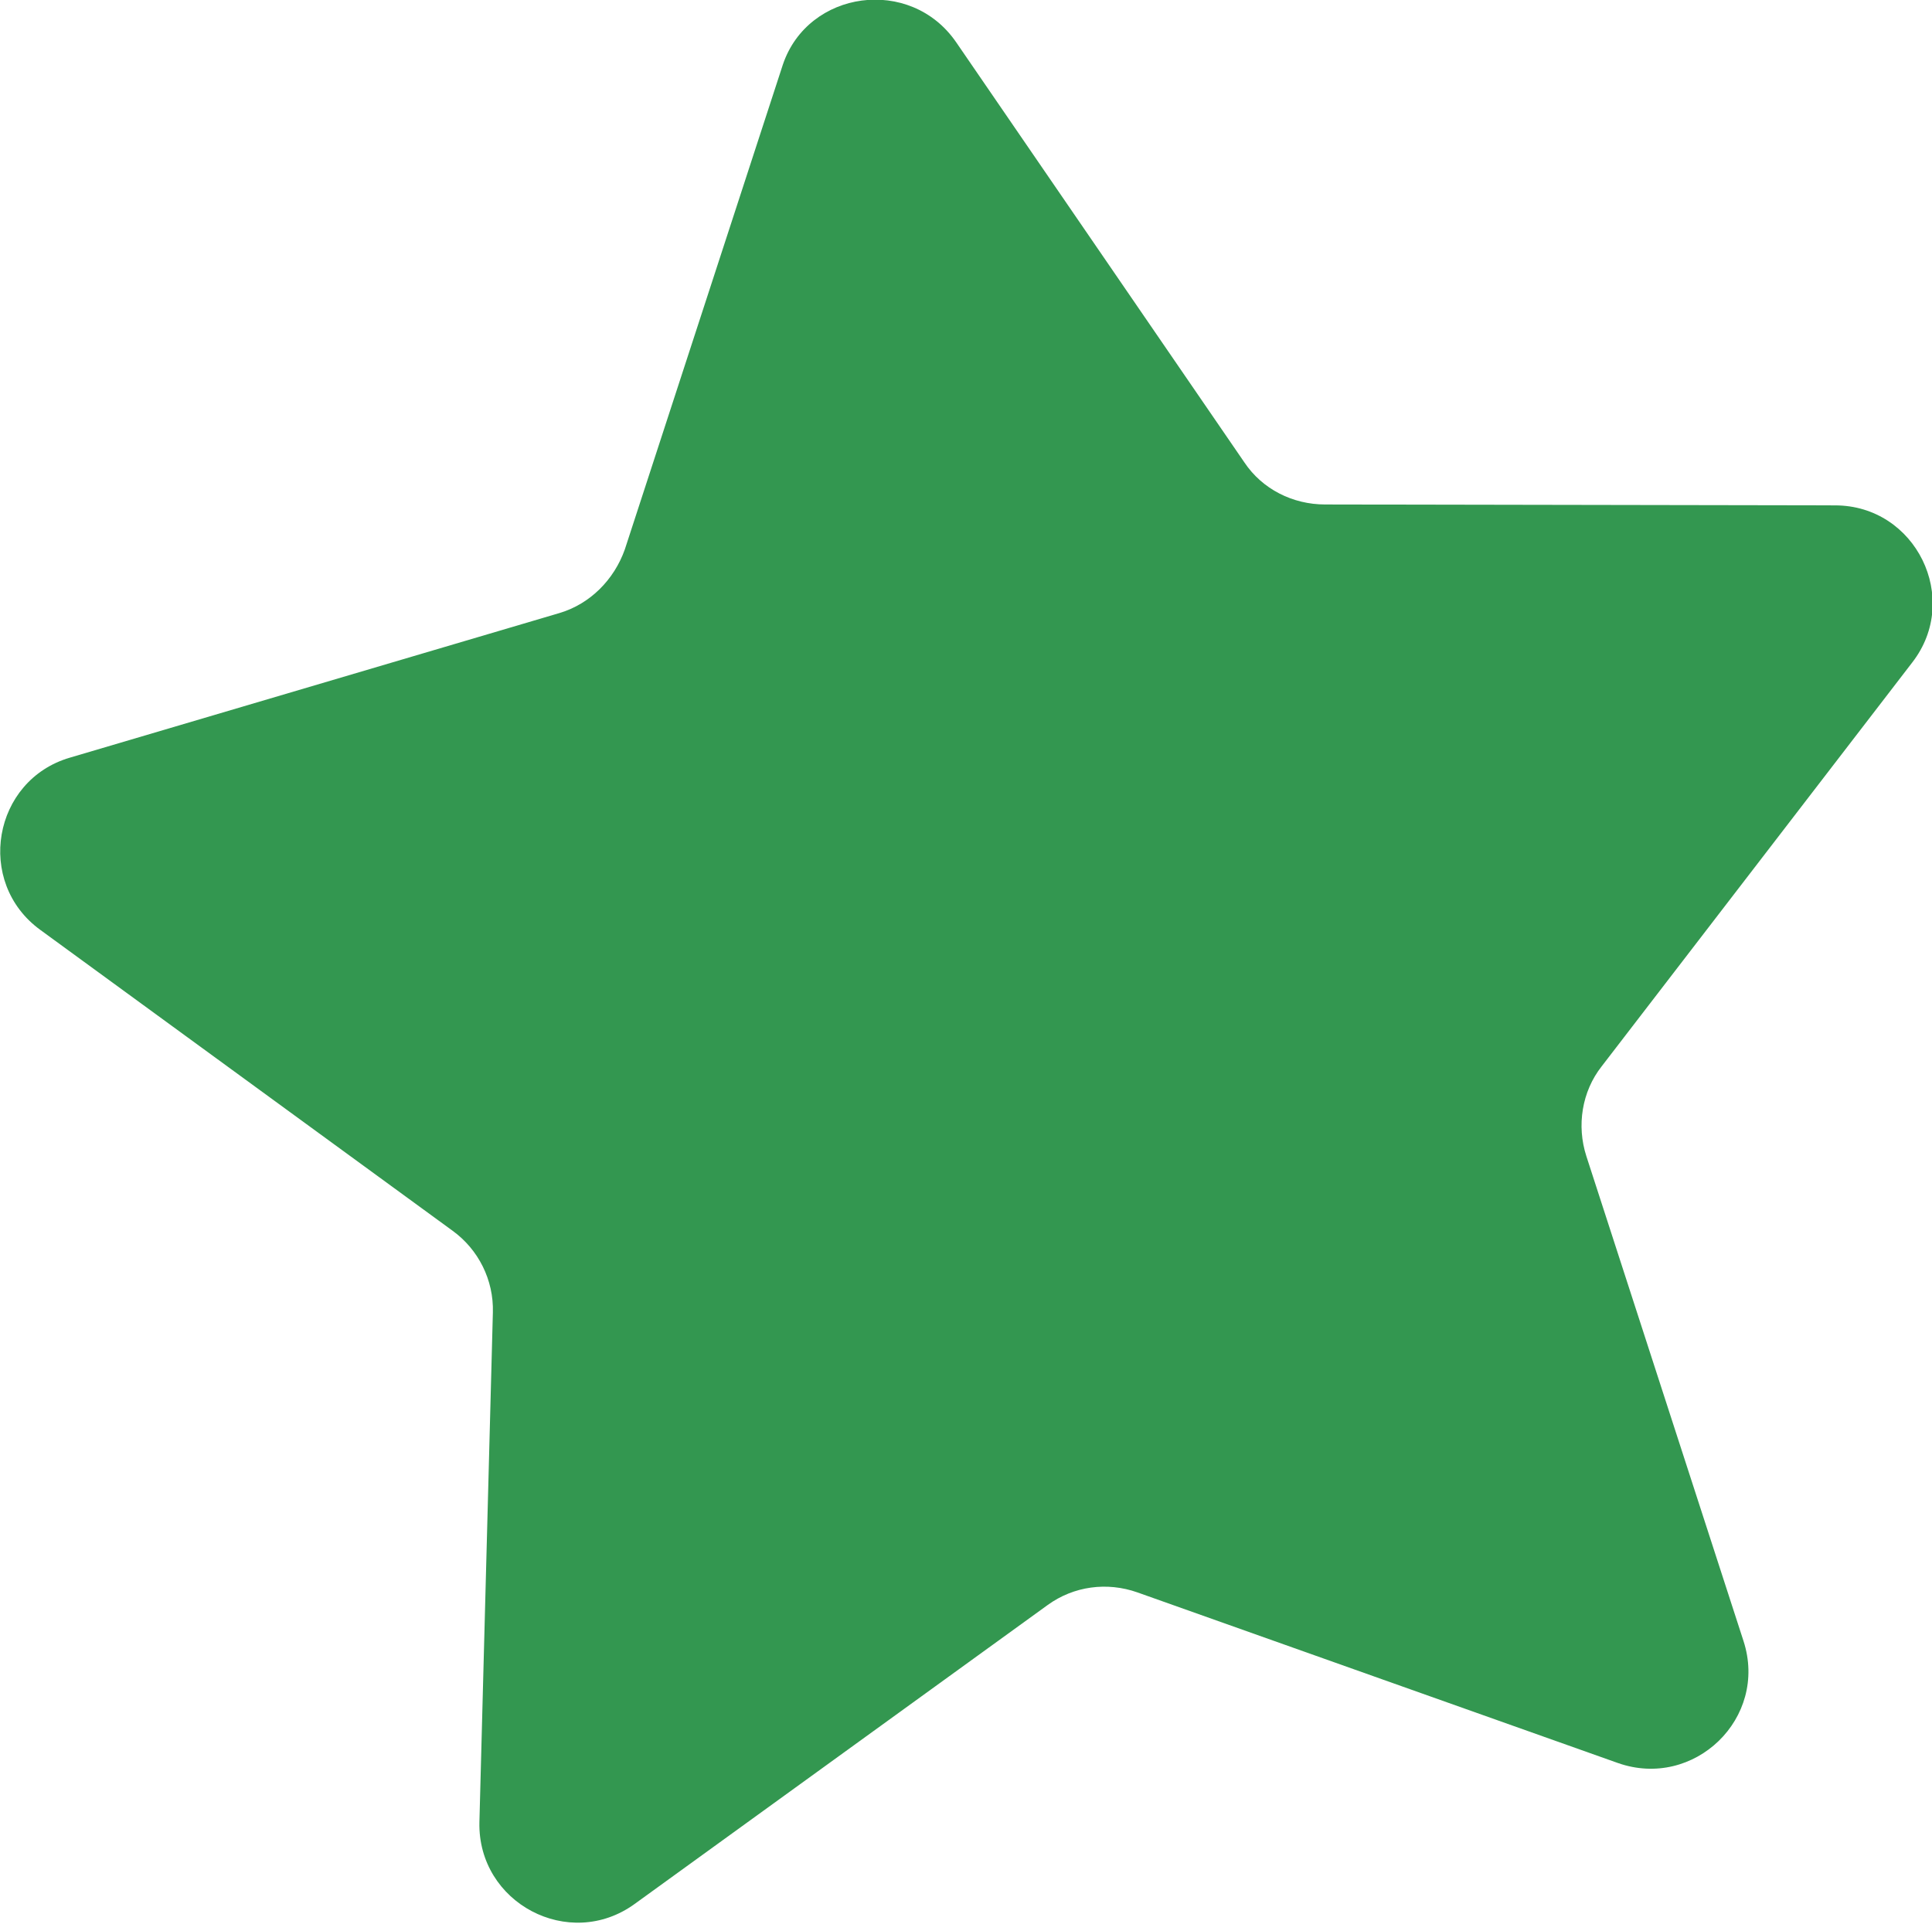
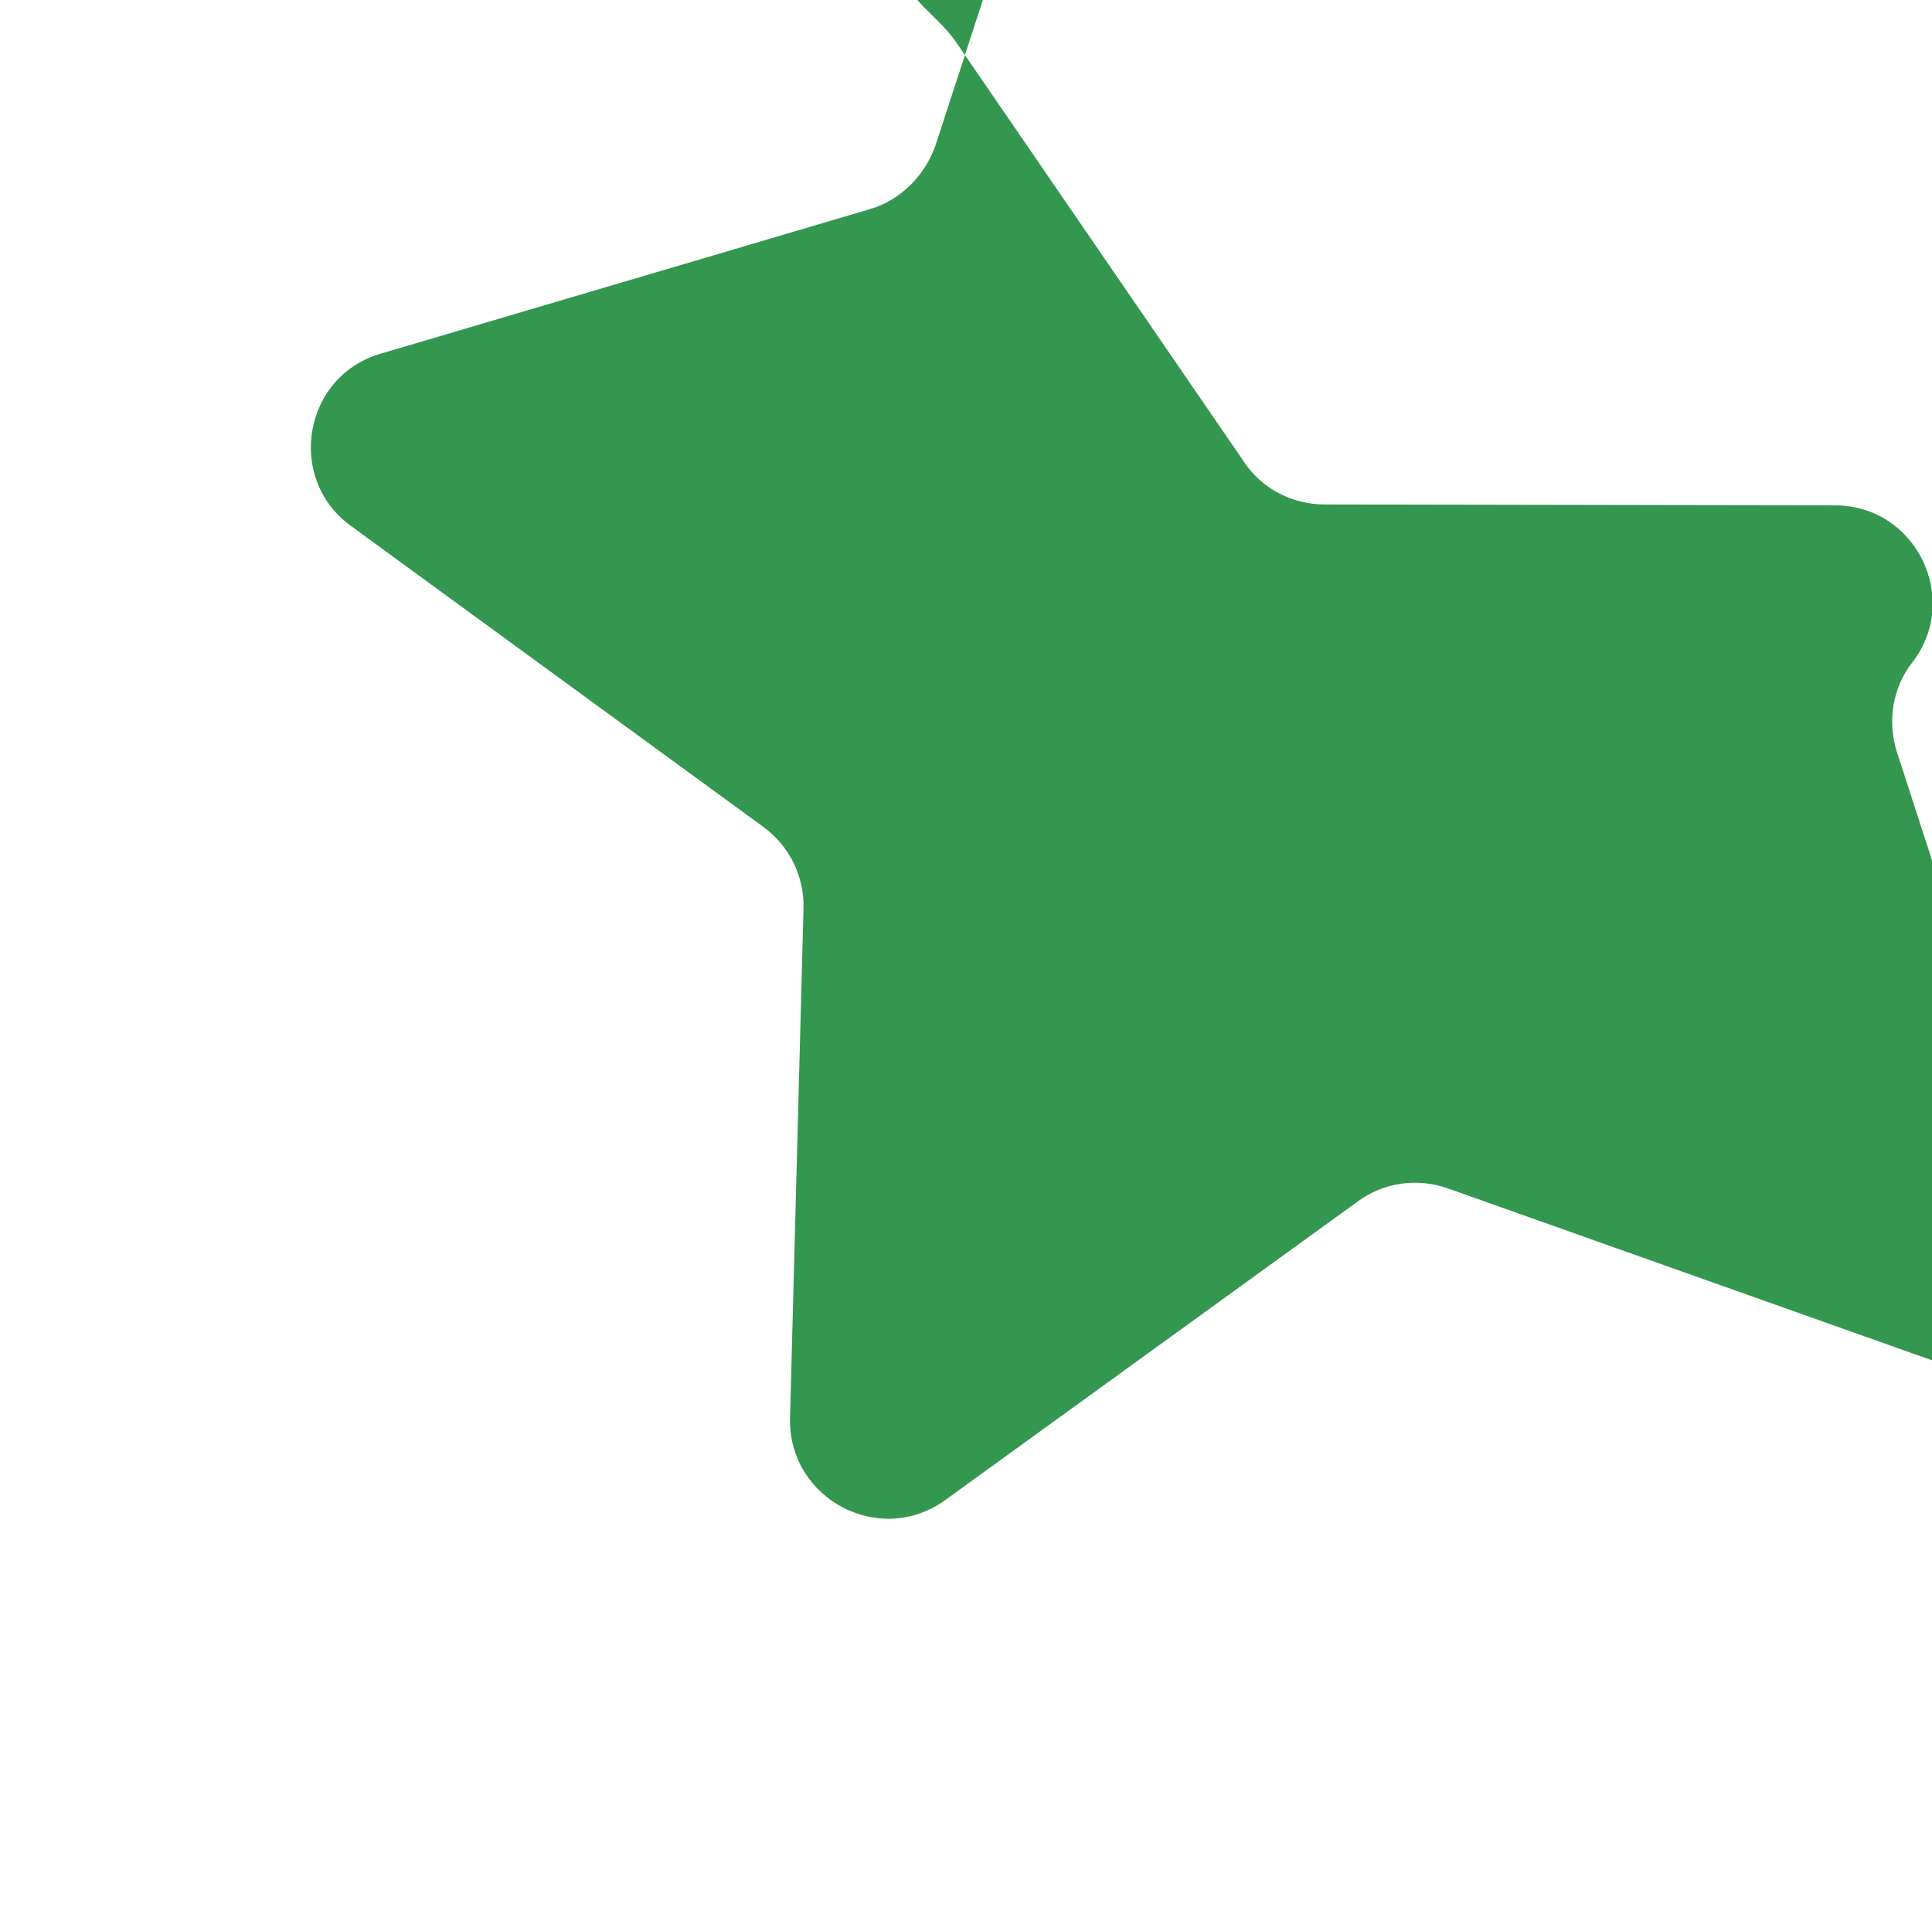
<svg xmlns="http://www.w3.org/2000/svg" x="0px" y="0px" viewBox="0 0 21.52 21.43" style="enable-background:new 0 0 21.52 21.43;" xml:space="preserve">
  <g id="Background_Complete"> </g>
  <g id="Background_Simple"> </g>
  <g id="Floor"> </g>
  <g id="Stars">
-     <path style="fill:#339750;" d="M10.65,0.47l3.21,4.68c0.2,0.3,0.54,0.47,0.9,0.47l5.68,0.01c0.9,0,1.41,1.04,0.86,1.75l-3.46,4.5 c-0.22,0.28-0.28,0.66-0.17,1l1.75,5.4c0.28,0.86-0.55,1.66-1.4,1.36l-5.35-1.9c-0.34-0.12-0.71-0.07-1,0.14l-4.6,3.33 c-0.73,0.53-1.75-0.01-1.73-0.91l0.15-5.68c0.01-0.36-0.16-0.7-0.45-0.91l-4.59-3.35c-0.73-0.53-0.53-1.67,0.33-1.92l5.45-1.61 c0.34-0.1,0.61-0.37,0.73-0.71l1.76-5.4C9-0.11,10.14-0.27,10.65,0.47z" />
+     <path style="fill:#339750;" d="M10.65,0.47l3.21,4.68c0.2,0.3,0.54,0.47,0.9,0.47l5.68,0.01c0.9,0,1.41,1.04,0.86,1.75c-0.22,0.28-0.28,0.66-0.17,1l1.75,5.4c0.28,0.86-0.55,1.66-1.4,1.36l-5.35-1.9c-0.34-0.12-0.71-0.07-1,0.14l-4.6,3.33 c-0.73,0.53-1.75-0.01-1.73-0.91l0.15-5.68c0.01-0.36-0.16-0.7-0.45-0.91l-4.59-3.35c-0.73-0.53-0.53-1.67,0.33-1.92l5.45-1.61 c0.34-0.1,0.61-0.37,0.73-0.71l1.76-5.4C9-0.11,10.14-0.27,10.65,0.47z" />
  </g>
  <g id="Speech_Bubble_2"> </g>
  <g id="Speech_Bubble_1"> </g>
  <g id="Character_2"> </g>
  <g id="Character_1"> </g>
</svg>